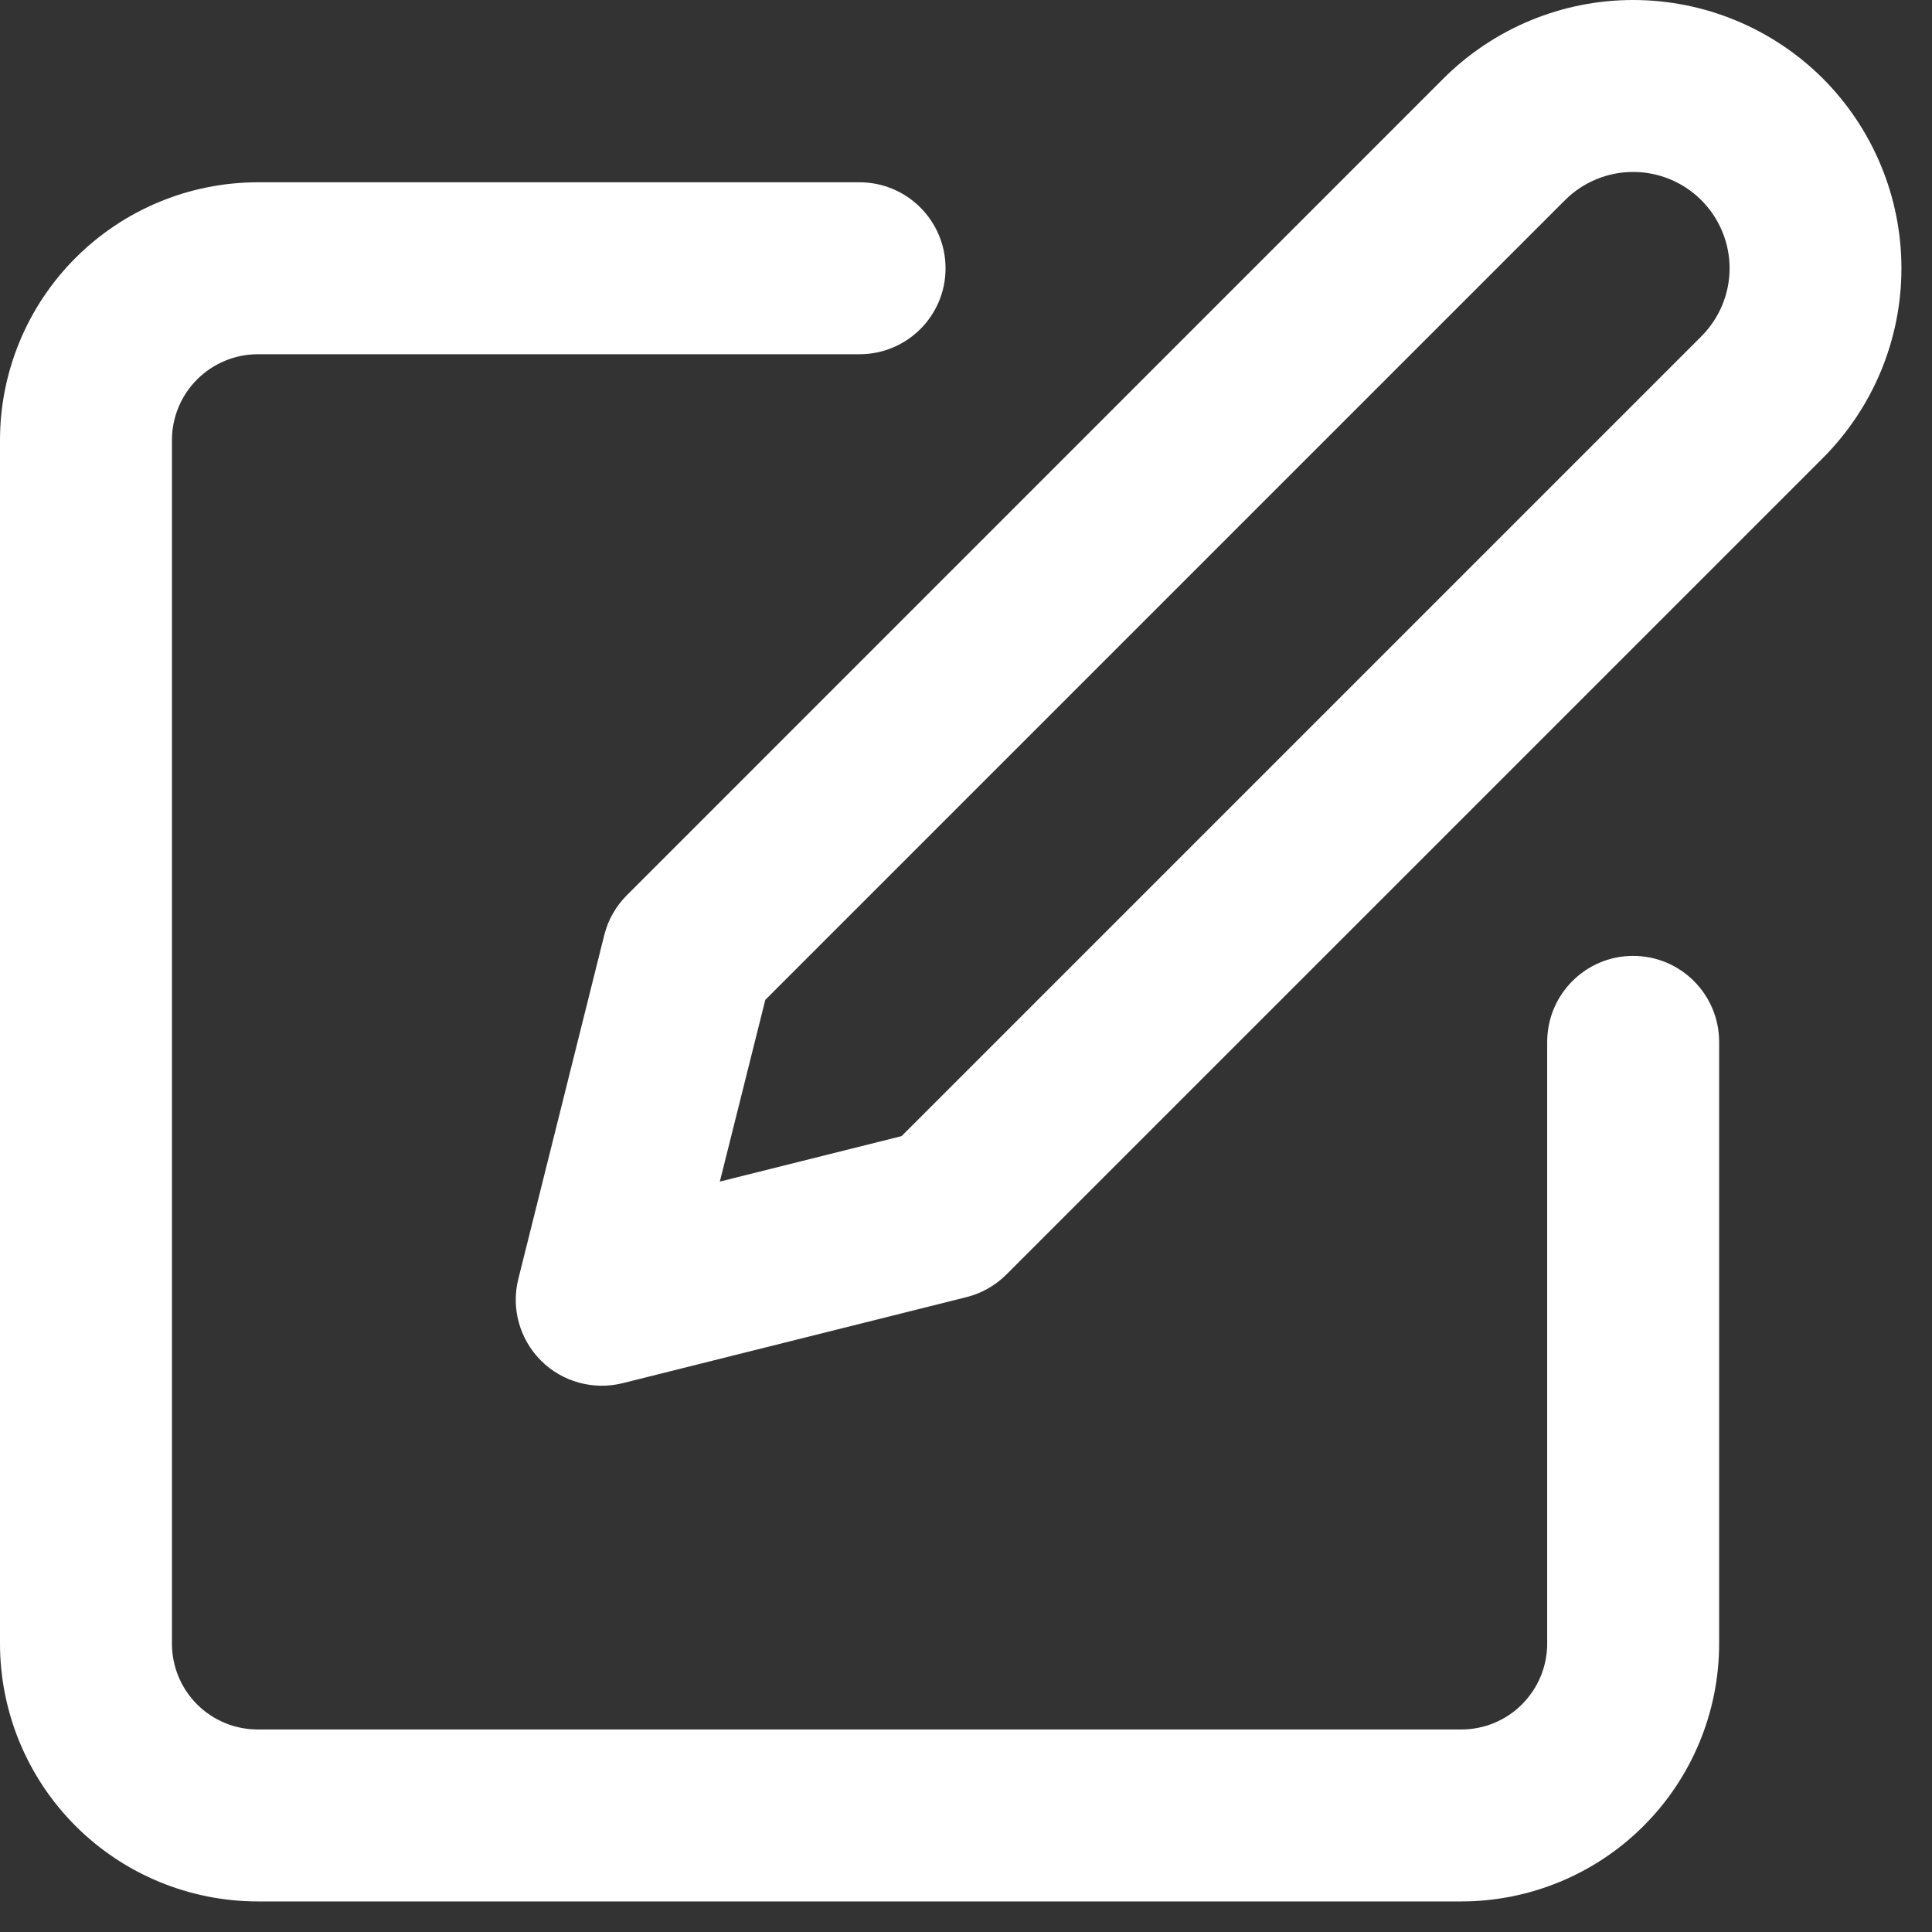
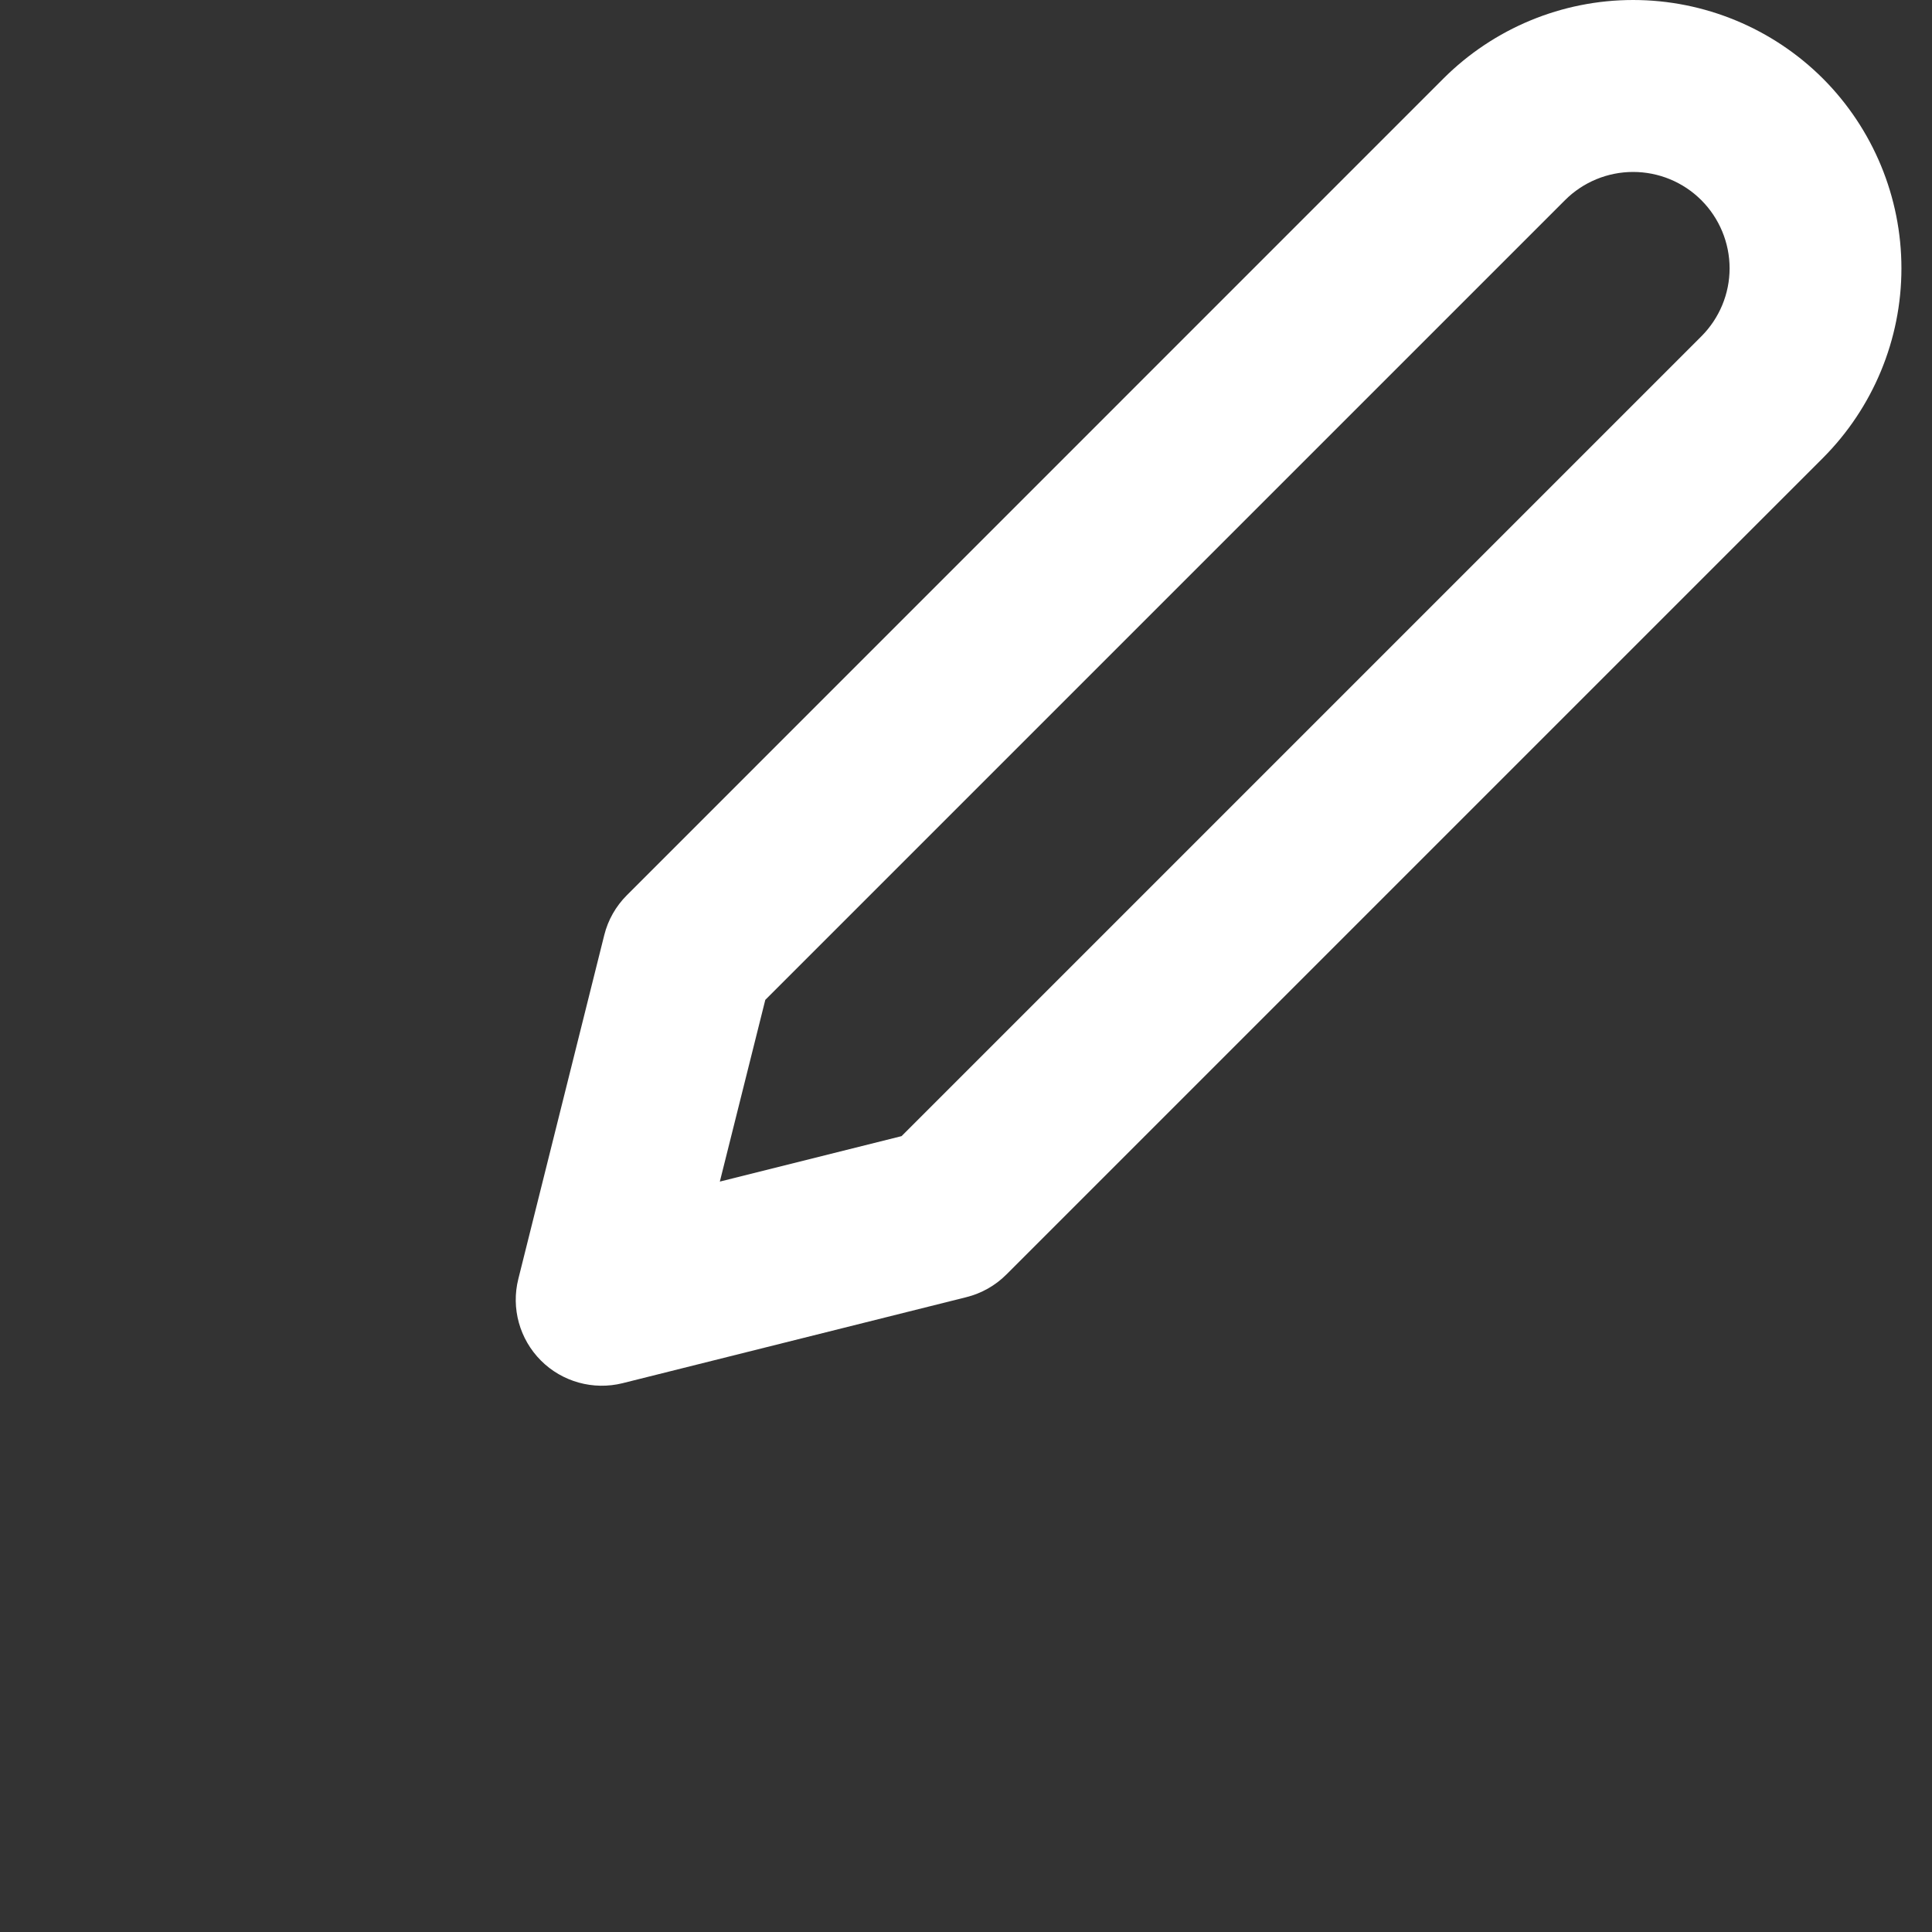
<svg xmlns="http://www.w3.org/2000/svg" width="17" height="17" viewBox="0 0 17 17" fill="none">
  <rect x="0" y="0" width="17" height="17" fill="#333333" stroke="none" />
-   <path fill-rule="evenodd" clip-rule="evenodd" d="M0.665 2.269C1.09 1.844 1.667 1.604 2.269 1.604H7.563C7.981 1.604 8.32 1.943 8.32 2.361C8.32 2.779 7.981 3.117 7.563 3.117H2.269C2.068 3.117 1.876 3.197 1.734 3.339C1.592 3.481 1.513 3.673 1.513 3.873V14.462C1.513 14.663 1.592 14.855 1.734 14.997C1.876 15.139 2.068 15.218 2.269 15.218H12.858C13.058 15.218 13.251 15.139 13.392 14.997C13.534 14.855 13.614 14.663 13.614 14.462V9.168C13.614 8.75 13.953 8.411 14.37 8.411C14.788 8.411 15.127 8.75 15.127 9.168V14.462C15.127 15.064 14.888 15.641 14.462 16.067C14.037 16.492 13.459 16.731 12.858 16.731H2.269C1.667 16.731 1.09 16.492 0.665 16.067C0.239 15.641 0 15.064 0 14.462V3.873C0 3.272 0.239 2.695 0.665 2.269Z" fill="white" />
  <path fill-rule="evenodd" clip-rule="evenodd" d="M14.37 1.513C14.146 1.513 13.93 1.602 13.771 1.761L6.734 8.798L6.334 10.397L7.933 9.997L14.97 2.96C15.129 2.801 15.219 2.586 15.219 2.361C15.219 2.136 15.129 1.92 14.97 1.761C14.811 1.602 14.595 1.513 14.37 1.513ZM12.701 0.691C13.144 0.249 13.744 0 14.37 0C14.996 0 15.597 0.249 16.04 0.691C16.482 1.134 16.731 1.735 16.731 2.361C16.731 2.987 16.482 3.587 16.04 4.03L8.855 11.215C8.758 11.312 8.636 11.381 8.503 11.414L5.478 12.171C5.22 12.235 4.947 12.159 4.76 11.972C4.572 11.784 4.496 11.511 4.561 11.253L5.317 8.228C5.35 8.095 5.419 7.974 5.516 7.877L12.701 0.691Z" fill="white" />
</svg>